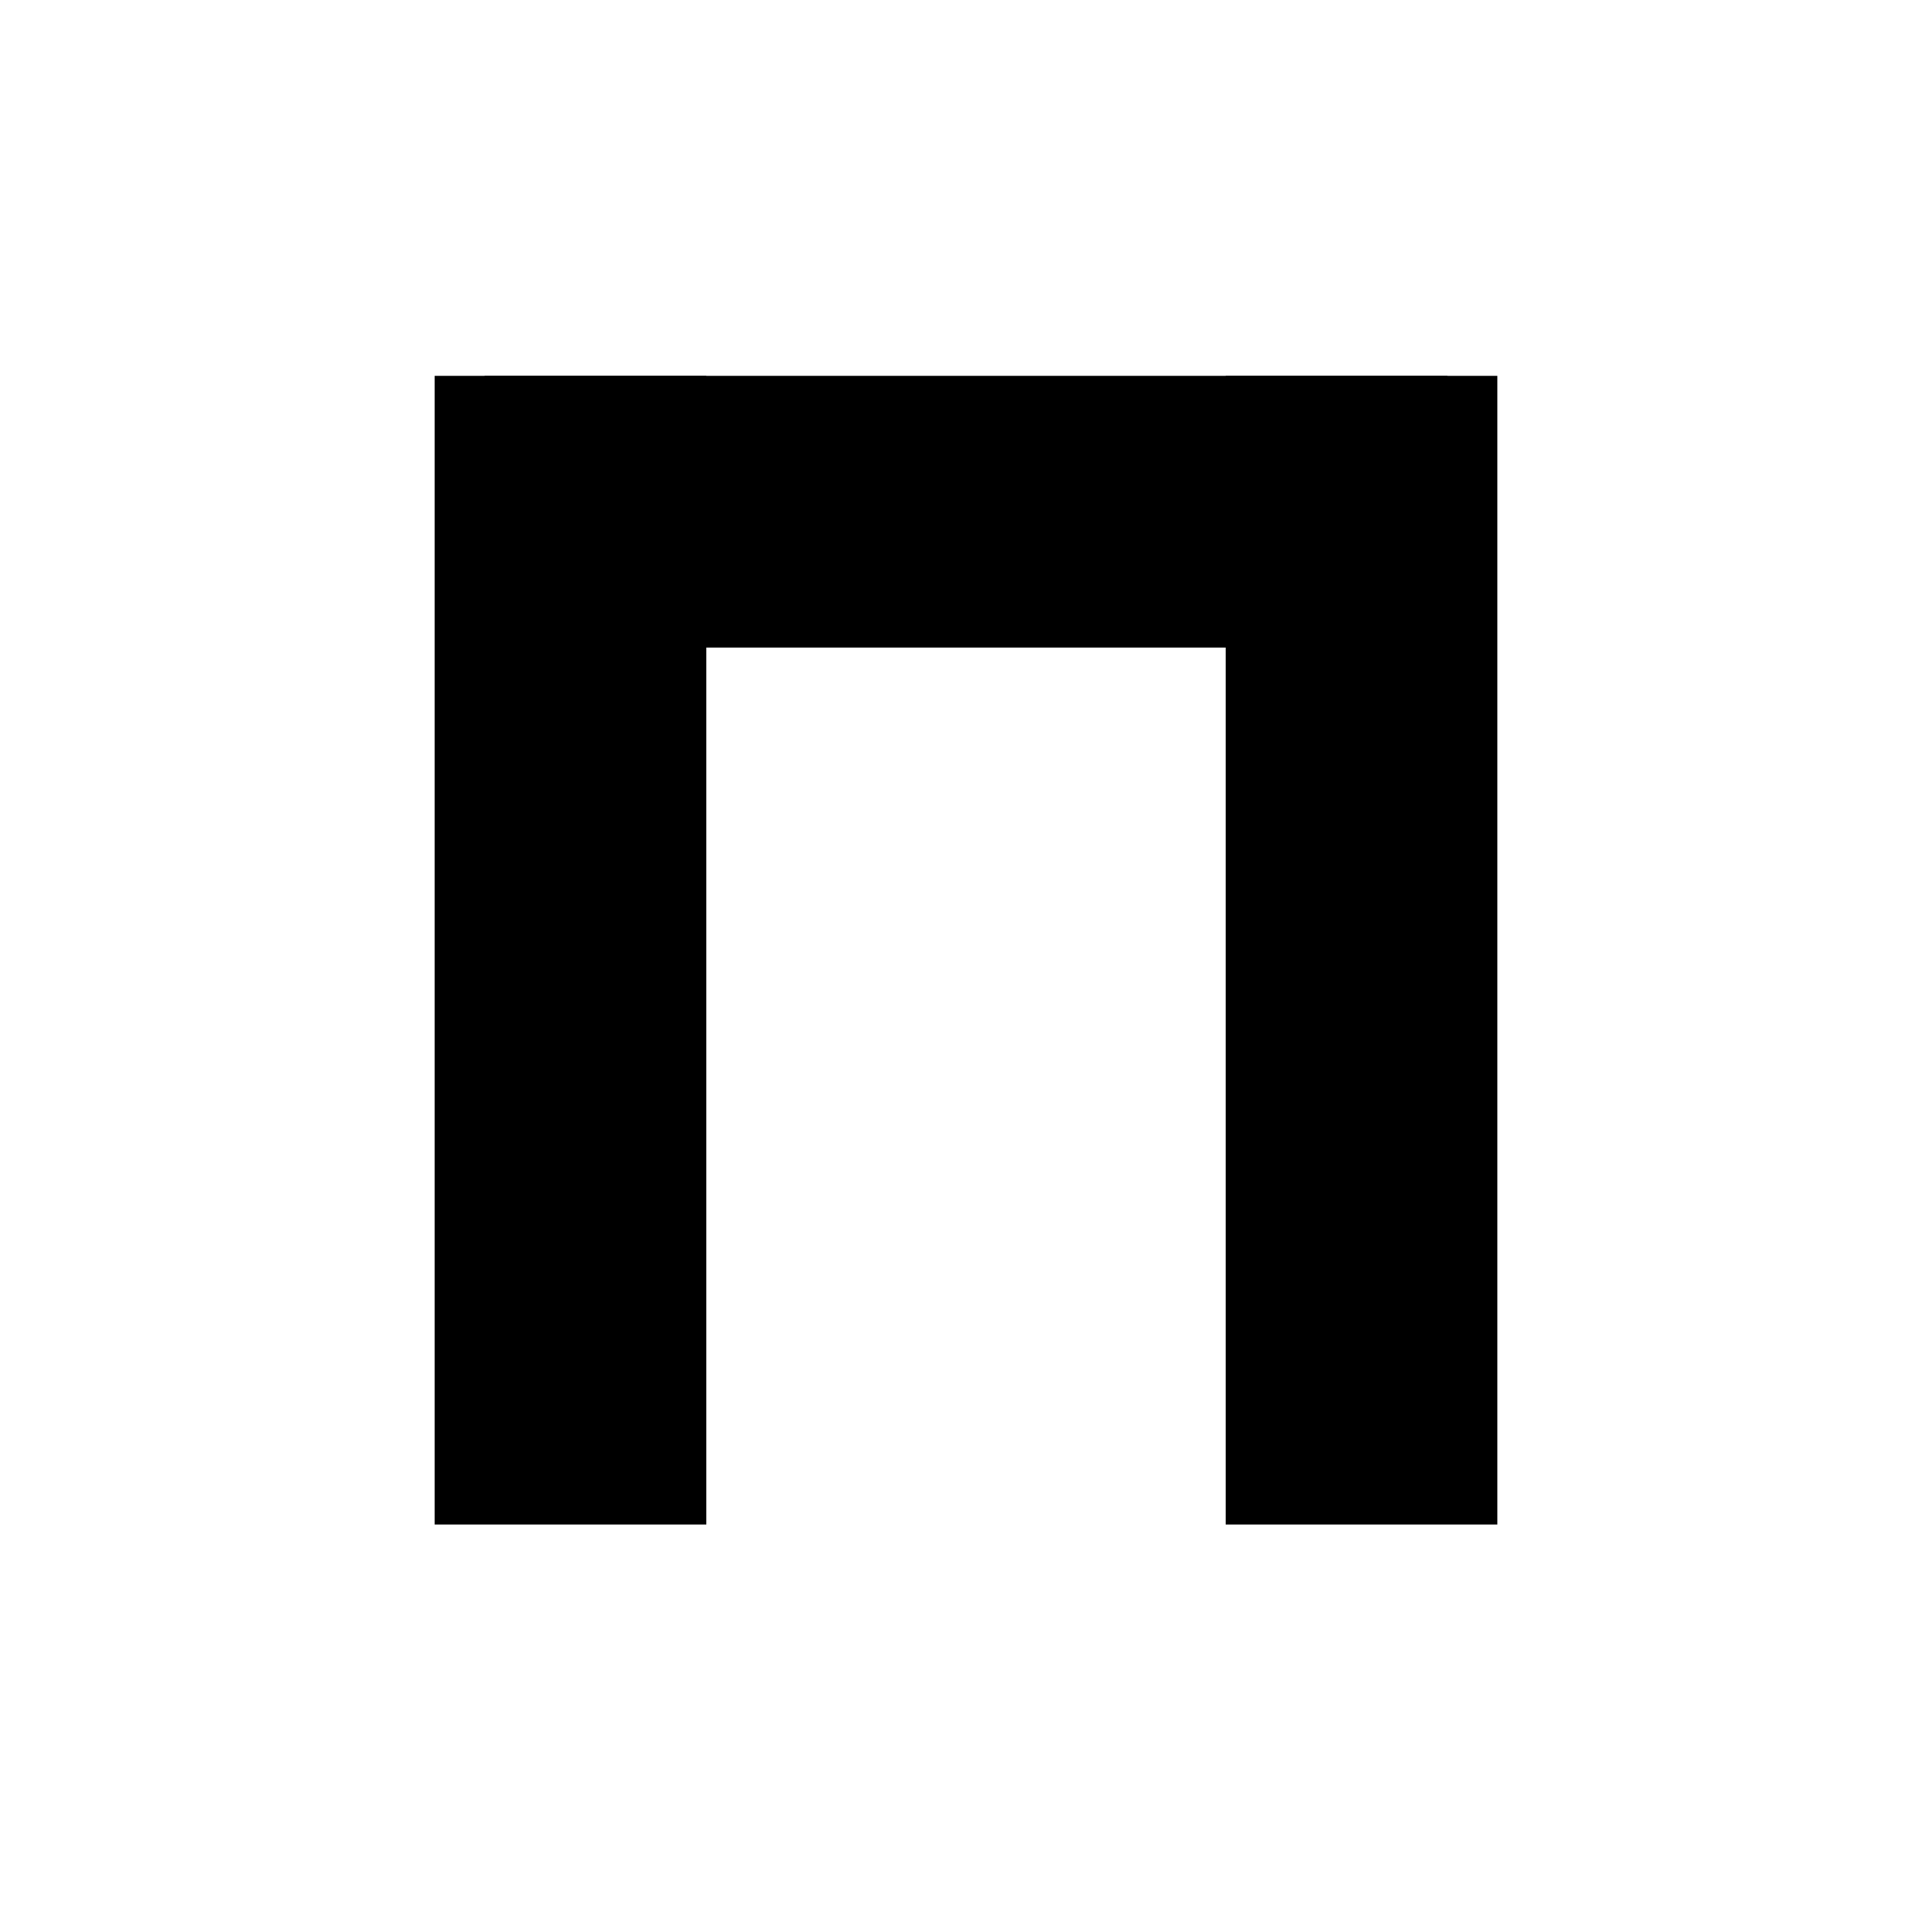
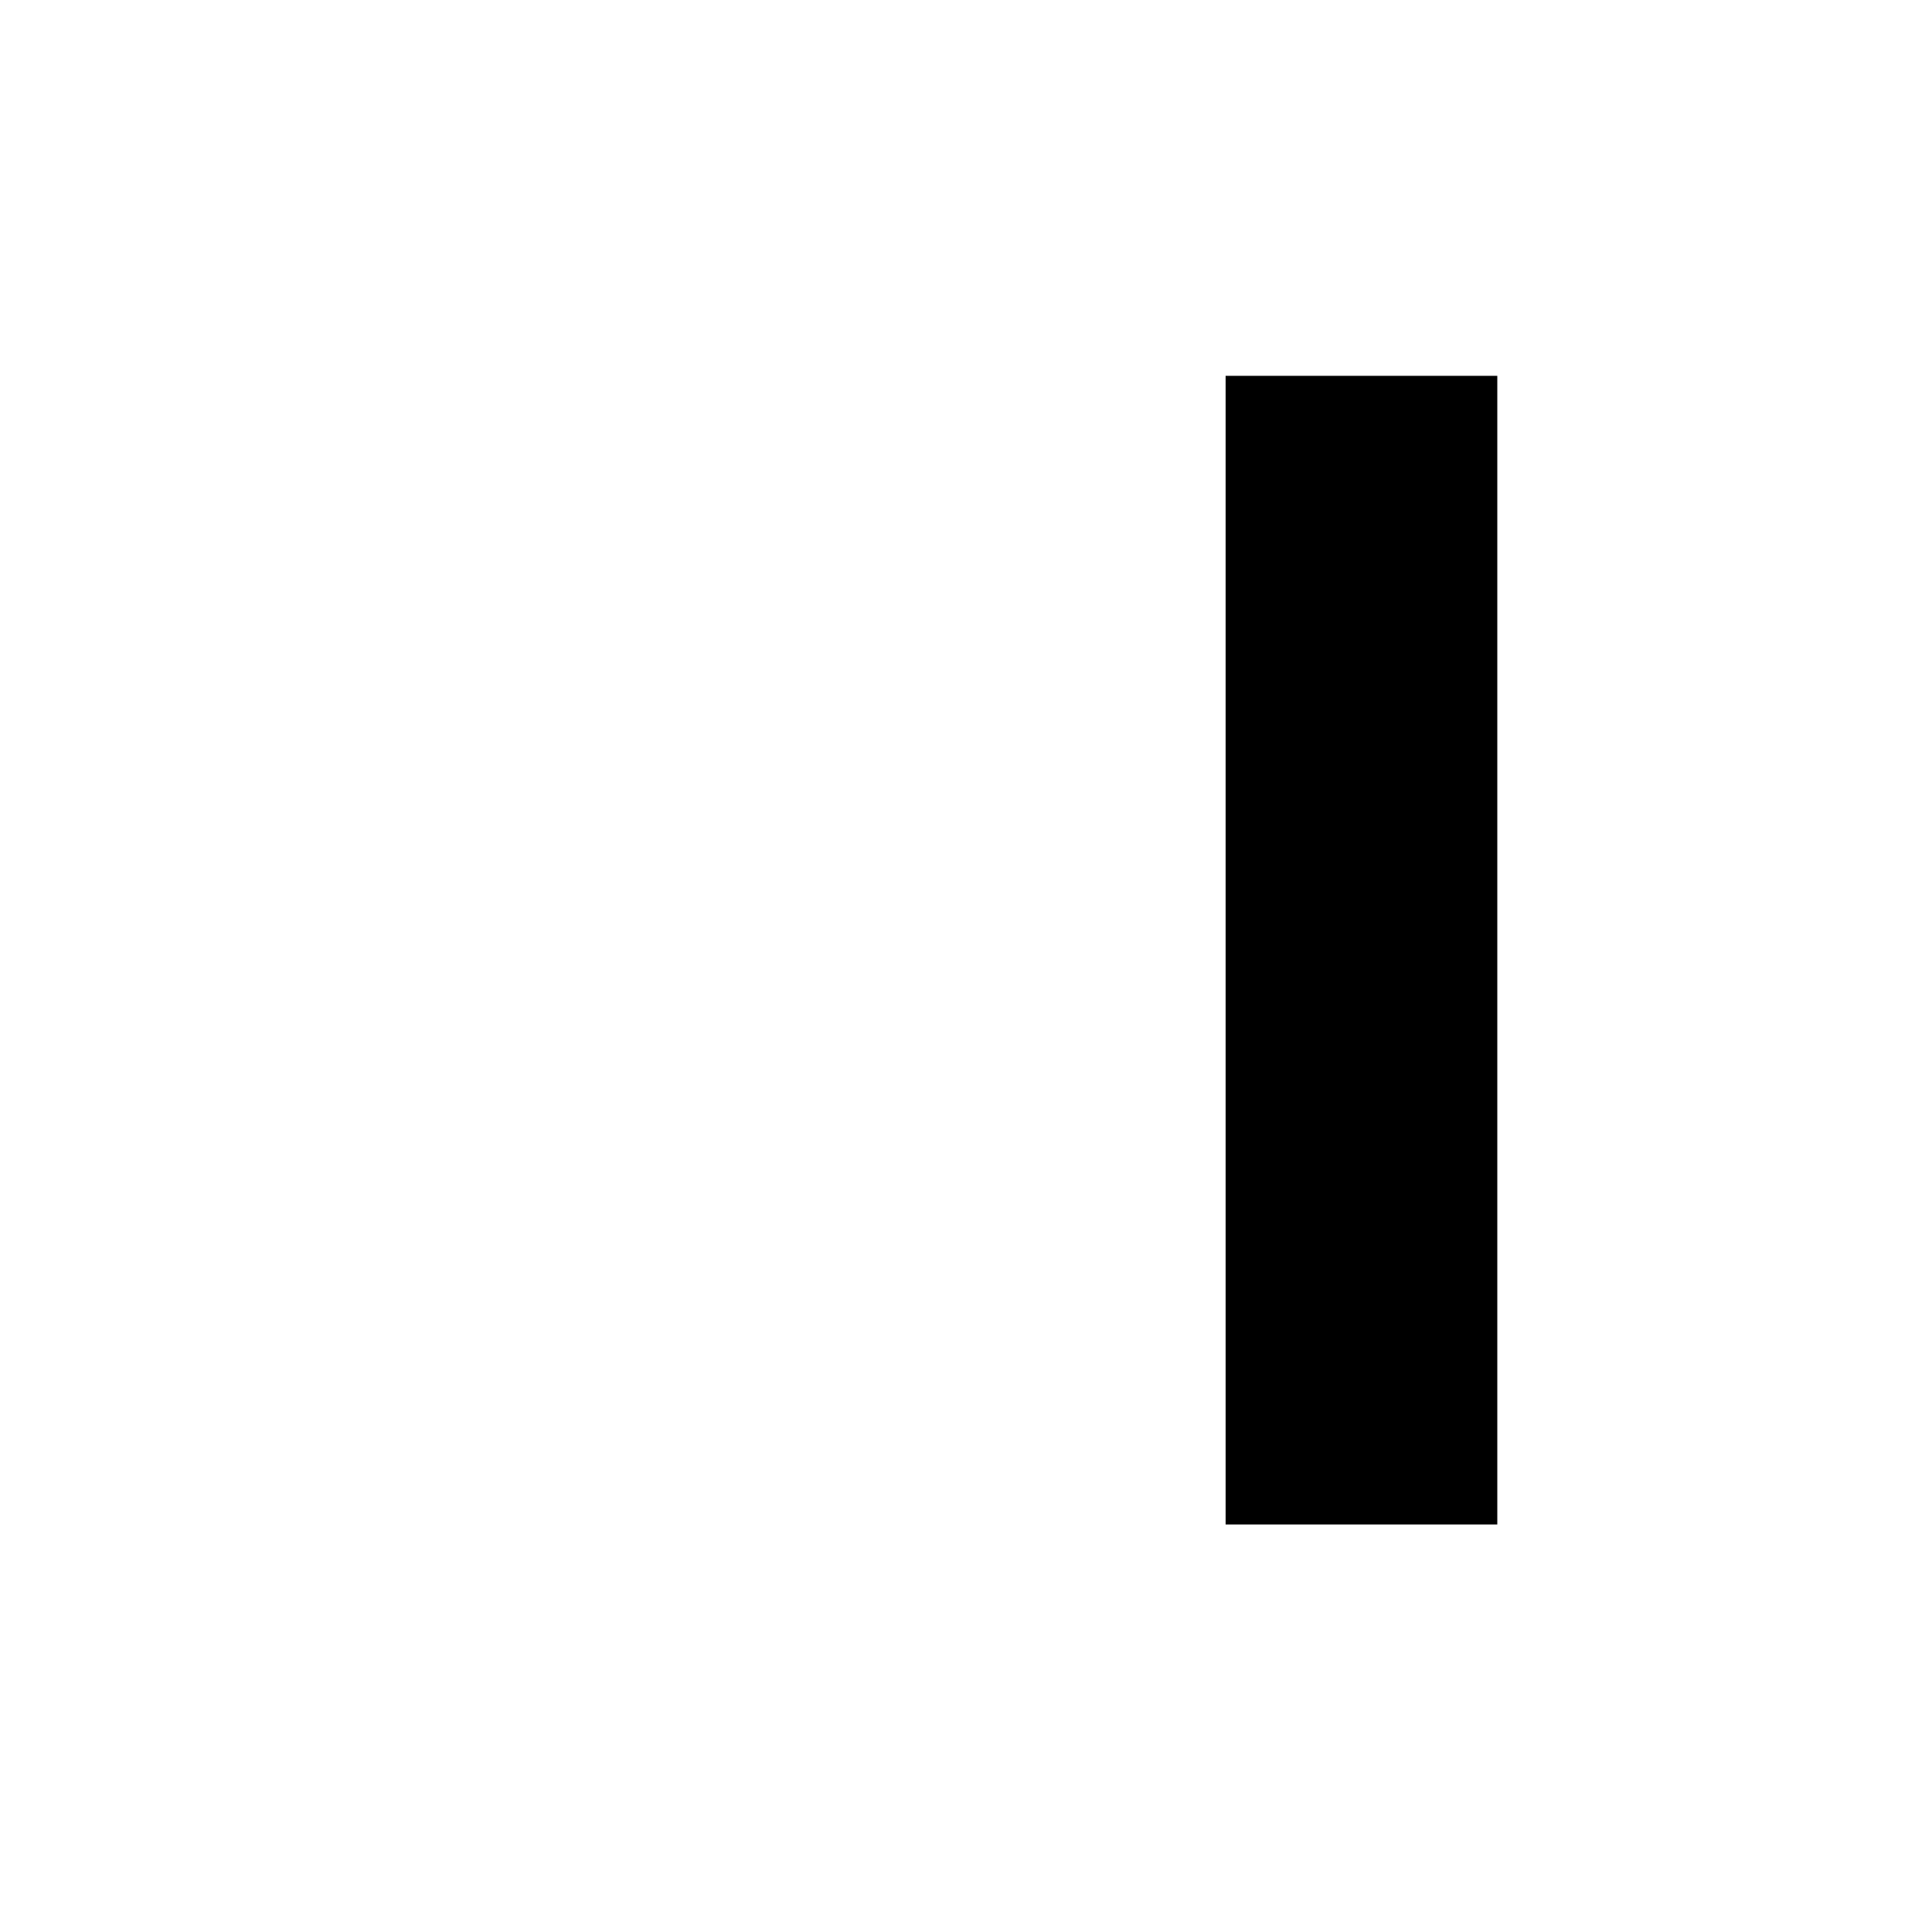
<svg xmlns="http://www.w3.org/2000/svg" version="1.1" id="Layer_1" x="0px" y="0px" viewBox="0 0 128 128" style="enable-background:new 0 0 128 128;" xml:space="preserve">
  <style type="text/css">
	.st0{fill:none;}
</style>
  <rect y="0" class="st0" width="126.6" height="126.6" />
-   <rect x="32.1" y="24.9" width="63.8" height="18" />
  <g>
-     <rect x="28.8" y="24.9" width="18" height="76.1" />
    <rect x="81.2" y="24.9" width="18" height="76.1" />
  </g>
</svg>